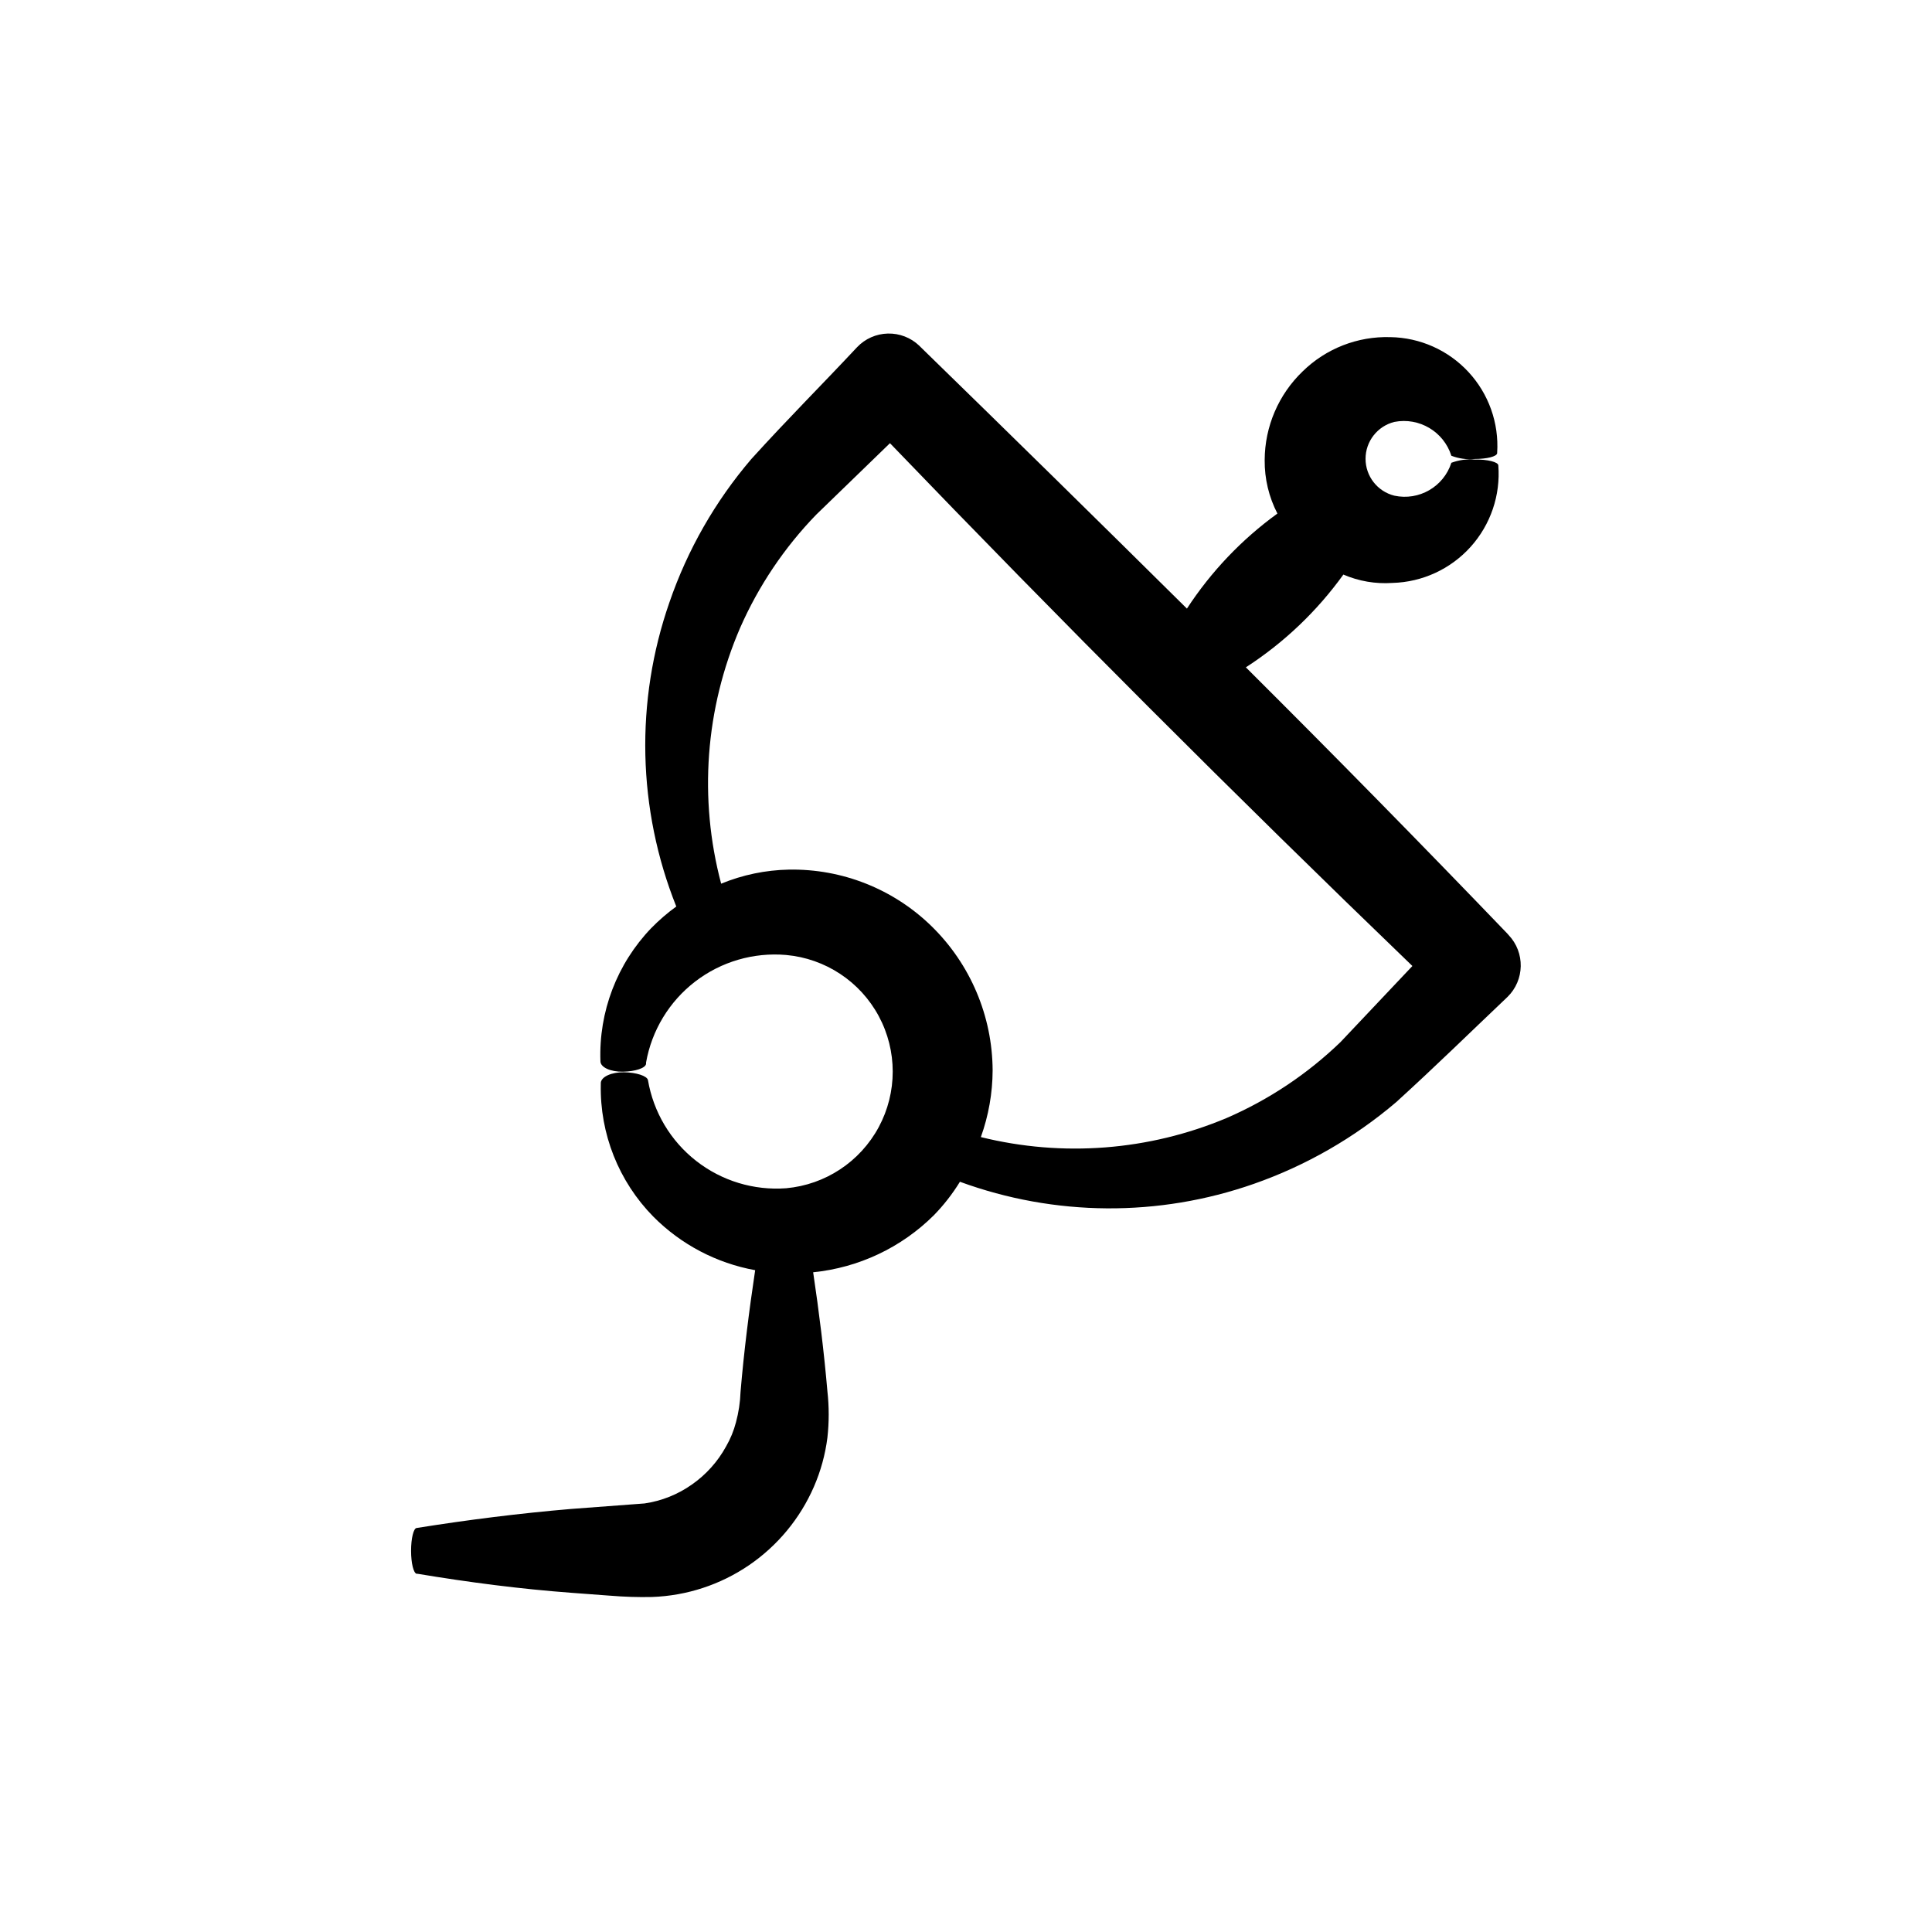
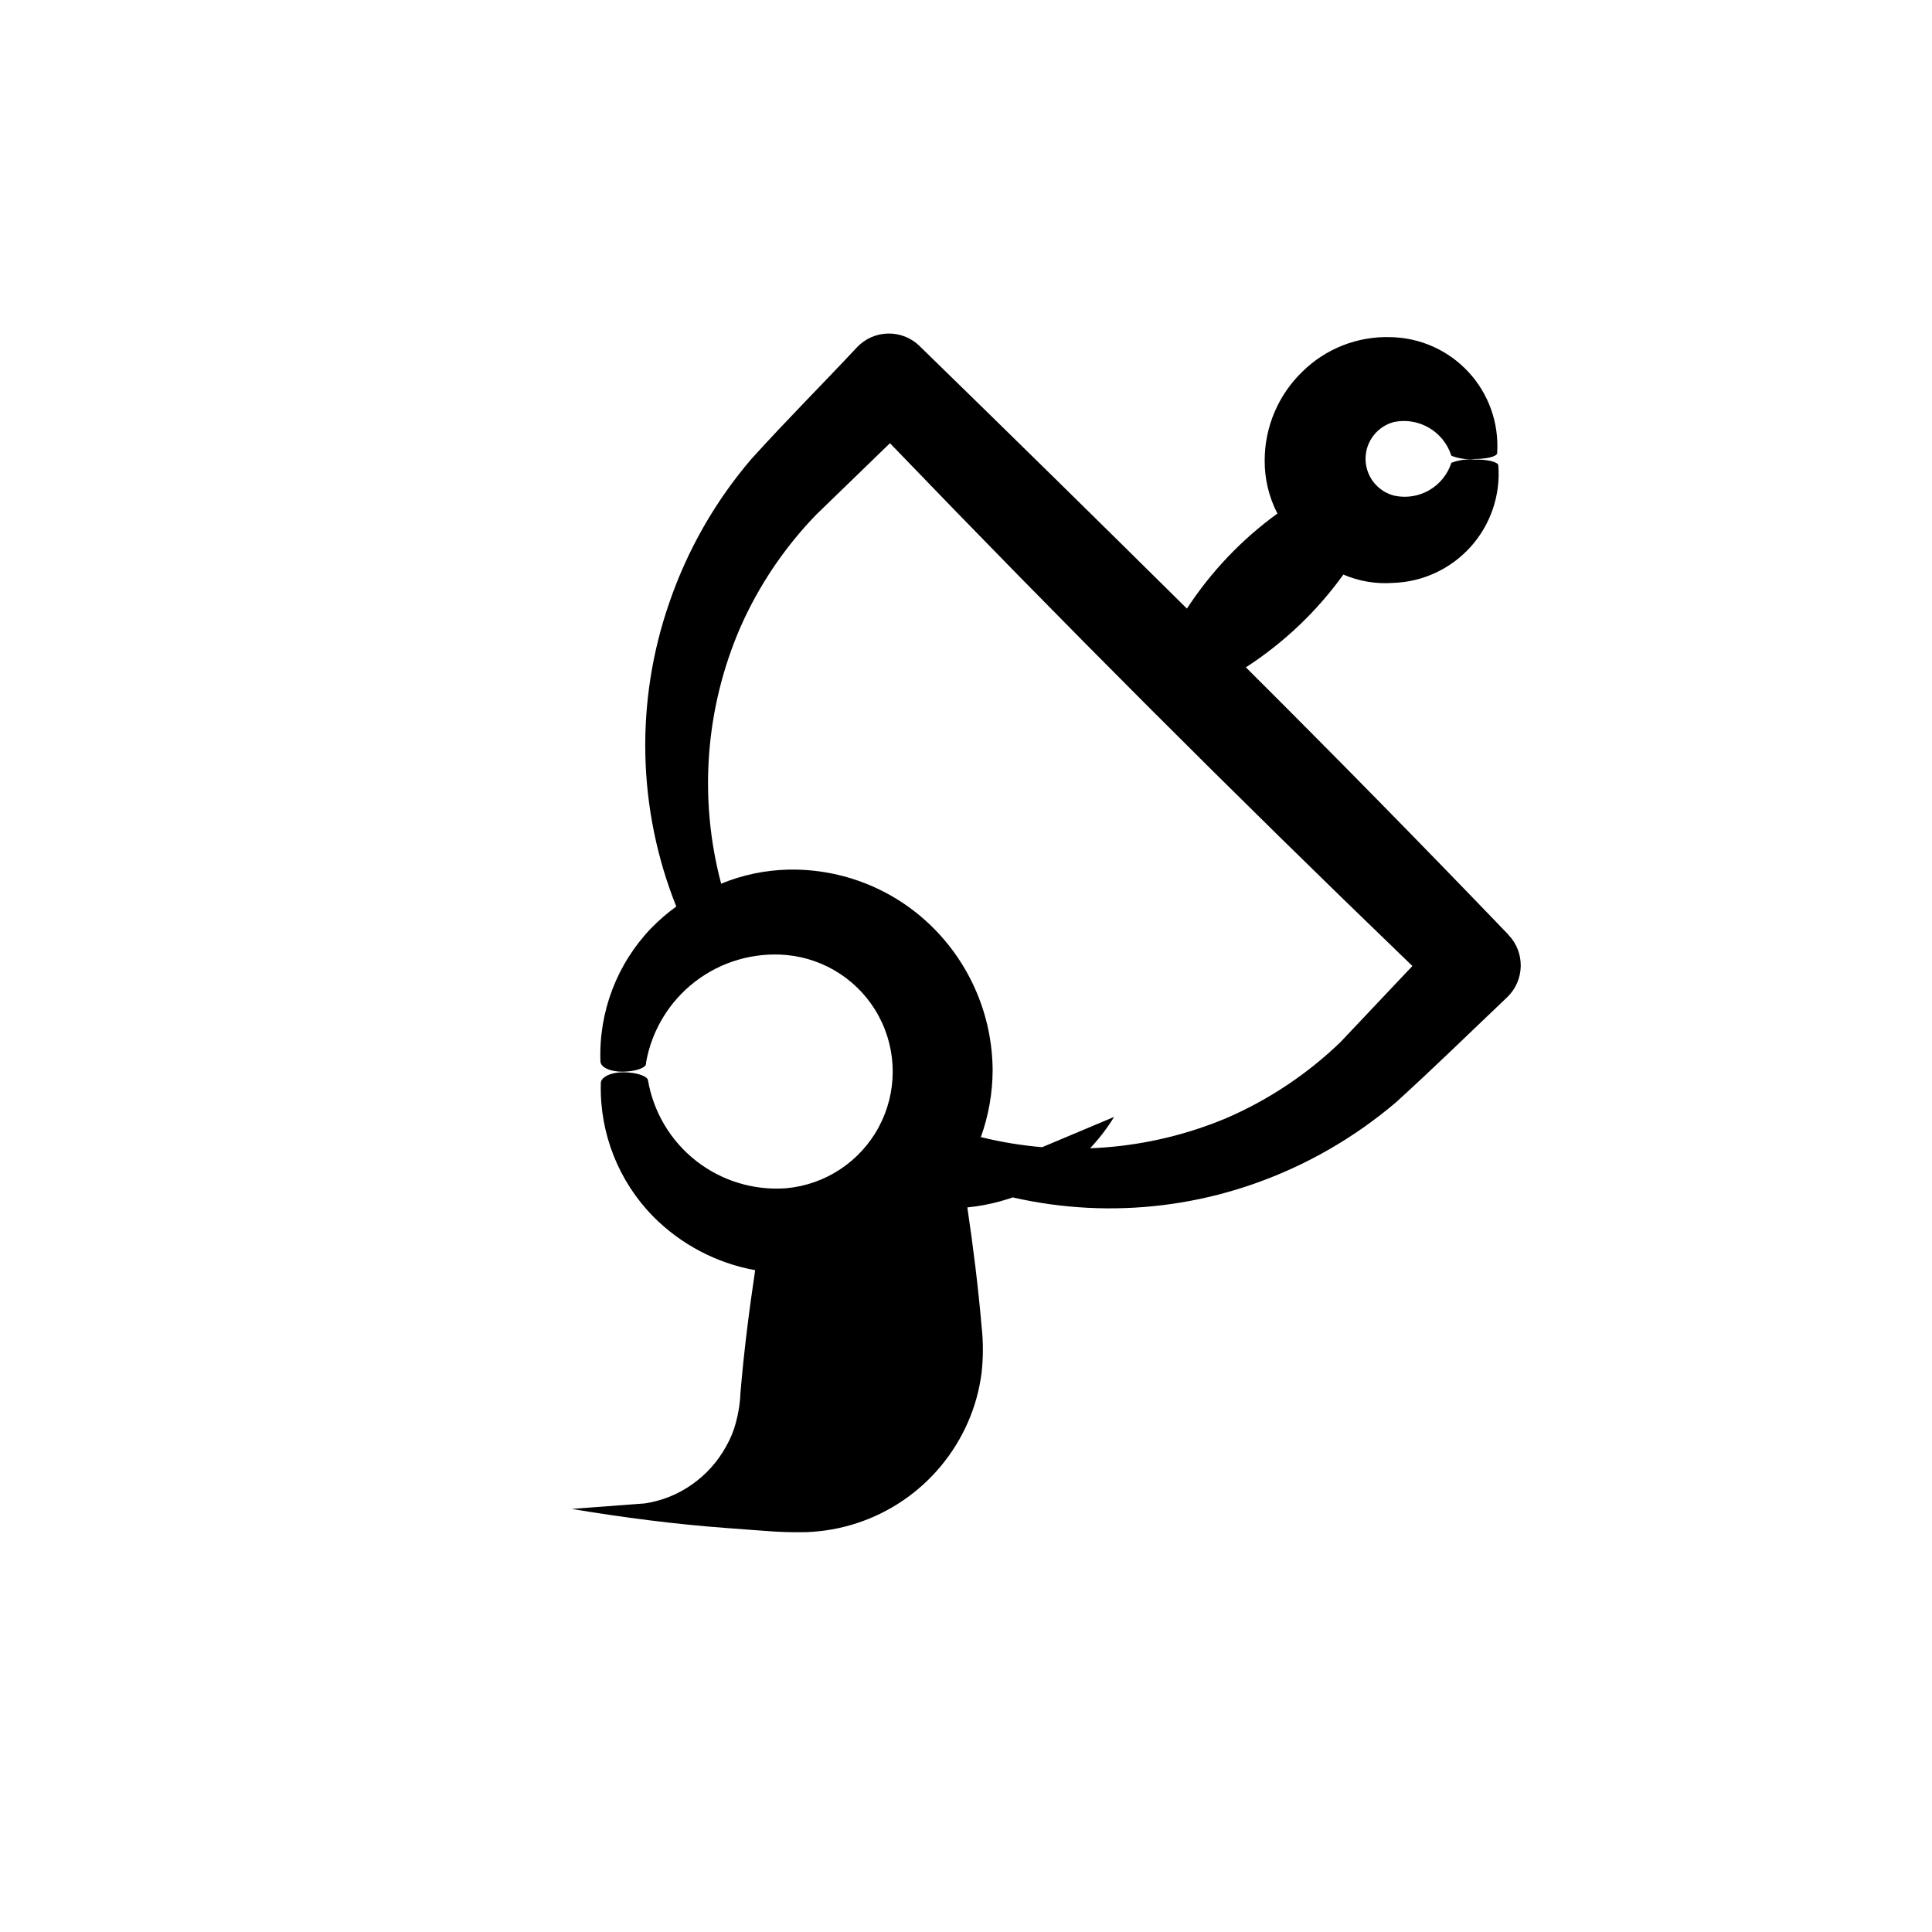
<svg xmlns="http://www.w3.org/2000/svg" fill="#000000" width="800px" height="800px" version="1.1" viewBox="144 144 512 512">
-   <path d="m398.39 457.18c25.113 9.199 52.645 9.398 77.887 0.555 13.809-4.832 26.602-12.18 37.738-21.664 10.68-9.723 19.598-18.488 29.473-27.859 4.578-4.469 4.715-11.789 0.301-16.426l-0.352-0.402c-22.871-23.812-45.965-47.324-69.273-70.535v0.004c10.074-6.512 18.84-14.852 25.844-24.586 4.094 1.762 8.551 2.523 13 2.215 7.918-0.211 15.406-3.66 20.711-9.547 5.305-5.887 7.961-13.688 7.352-21.59 0-0.906-2.871-1.613-6.144-1.562l-0.004 0.004c-2.137-0.184-4.285 0.109-6.297 0.855-2.051 6.356-8.586 10.125-15.113 8.715-4.484-1.121-7.629-5.152-7.629-9.773 0-4.621 3.144-8.648 7.629-9.773 6.586-1.285 13.086 2.57 15.113 8.969 1.957 0.754 4.059 1.047 6.144 0.855 3.273 0 5.945-0.656 5.996-1.562v-0.102c0.5-7.863-2.246-15.59-7.598-21.379-5.348-5.785-12.836-9.129-20.715-9.25-8.652-0.262-17.039 3.012-23.227 9.066-6.41 6.152-10.047 14.645-10.074 23.527-0.047 4.926 1.113 9.785 3.375 14.16-9.465 6.859-17.594 15.398-23.98 25.188-23.512-23.277-47.023-46.367-70.535-69.273l-0.402-0.402c-2.238-2.137-5.231-3.293-8.32-3.215-3.094 0.074-6.027 1.375-8.156 3.617-9.422 10.078-18.238 18.844-28.012 29.625-9.566 11.18-16.934 24.07-21.715 37.988-9.129 26.207-8.488 54.836 1.816 80.609-2.375 1.723-4.602 3.644-6.652 5.742-9.07 9.453-13.922 22.176-13.449 35.266 0 1.613 2.672 2.82 5.945 2.769 3.273-0.051 5.996-0.957 6.144-2.066v-0.352 0.004c1.504-8.535 6.152-16.195 13.023-21.477 6.875-5.277 15.473-7.789 24.109-7.039 10.379 0.938 19.598 7.023 24.535 16.203s4.938 20.227 0 29.406-14.156 15.27-24.535 16.207c-8.578 0.637-17.086-1.949-23.859-7.25-6.773-5.301-11.324-12.938-12.77-21.418-0.25-1.109-3.074-2.016-6.348-2.066-3.273-0.051-5.996 1.16-6.144 2.769v0.453l-0.004 0.004c-0.27 13.066 4.746 25.691 13.906 35.016 7.332 7.391 16.762 12.352 27.004 14.207-1.613 10.781-2.973 21.512-3.879 32.293-0.094 2.707-0.5 5.394-1.207 8.012-0.582 2.242-1.461 4.394-2.621 6.398-2.191 4.004-5.277 7.453-9.02 10.074-3.738 2.652-8.055 4.379-12.594 5.039l-19.496 1.461c-13.652 1.16-27.258 2.871-40.859 5.039-0.855 0-1.512 2.769-1.512 6.047 0 3.273 0.656 5.996 1.512 6.098h0.25c13.602 2.266 27.207 4.031 40.809 5.039l10.078 0.754v-0.004c3.734 0.316 7.484 0.438 11.234 0.355 9.176-0.328 18.074-3.242 25.66-8.414 7.586-5.172 13.555-12.387 17.215-20.809 1.801-4.141 3.008-8.52 3.574-13 0.457-4.082 0.457-8.207 0-12.293-0.906-10.531-2.215-21.059-3.777-31.539v0.004c12.082-1.215 23.383-6.551 31.992-15.117 2.621-2.691 4.938-5.664 6.902-8.867zm-45.344-82.727v0.004c-6.156 0.117-12.238 1.383-17.934 3.727-5.981-22.527-4.207-46.414 5.035-67.812 4.887-11.109 11.711-21.262 20.152-29.977l19.551-18.945c45.242 47.059 91.391 93.238 138.45 138.55l-19.043 20.152c-8.785 8.477-19.027 15.301-30.23 20.152-20.59 8.637-43.418 10.402-65.09 5.035 2.039-5.672 3.098-11.652 3.121-17.684-0.066-14.355-5.871-28.086-16.121-38.137-10.098-9.898-23.75-15.324-37.887-15.062z" />
+   <path d="m398.39 457.18c25.113 9.199 52.645 9.398 77.887 0.555 13.809-4.832 26.602-12.18 37.738-21.664 10.68-9.723 19.598-18.488 29.473-27.859 4.578-4.469 4.715-11.789 0.301-16.426l-0.352-0.402c-22.871-23.812-45.965-47.324-69.273-70.535v0.004c10.074-6.512 18.84-14.852 25.844-24.586 4.094 1.762 8.551 2.523 13 2.215 7.918-0.211 15.406-3.66 20.711-9.547 5.305-5.887 7.961-13.688 7.352-21.59 0-0.906-2.871-1.613-6.144-1.562l-0.004 0.004c-2.137-0.184-4.285 0.109-6.297 0.855-2.051 6.356-8.586 10.125-15.113 8.715-4.484-1.121-7.629-5.152-7.629-9.773 0-4.621 3.144-8.648 7.629-9.773 6.586-1.285 13.086 2.57 15.113 8.969 1.957 0.754 4.059 1.047 6.144 0.855 3.273 0 5.945-0.656 5.996-1.562v-0.102c0.5-7.863-2.246-15.59-7.598-21.379-5.348-5.785-12.836-9.129-20.715-9.25-8.652-0.262-17.039 3.012-23.227 9.066-6.41 6.152-10.047 14.645-10.074 23.527-0.047 4.926 1.113 9.785 3.375 14.16-9.465 6.859-17.594 15.398-23.98 25.188-23.512-23.277-47.023-46.367-70.535-69.273l-0.402-0.402c-2.238-2.137-5.231-3.293-8.32-3.215-3.094 0.074-6.027 1.375-8.156 3.617-9.422 10.078-18.238 18.844-28.012 29.625-9.566 11.18-16.934 24.07-21.715 37.988-9.129 26.207-8.488 54.836 1.816 80.609-2.375 1.723-4.602 3.644-6.652 5.742-9.07 9.453-13.922 22.176-13.449 35.266 0 1.613 2.672 2.82 5.945 2.769 3.273-0.051 5.996-0.957 6.144-2.066v-0.352 0.004c1.504-8.535 6.152-16.195 13.023-21.477 6.875-5.277 15.473-7.789 24.109-7.039 10.379 0.938 19.598 7.023 24.535 16.203s4.938 20.227 0 29.406-14.156 15.27-24.535 16.207c-8.578 0.637-17.086-1.949-23.859-7.25-6.773-5.301-11.324-12.938-12.77-21.418-0.25-1.109-3.074-2.016-6.348-2.066-3.273-0.051-5.996 1.16-6.144 2.769v0.453l-0.004 0.004c-0.27 13.066 4.746 25.691 13.906 35.016 7.332 7.391 16.762 12.352 27.004 14.207-1.613 10.781-2.973 21.512-3.879 32.293-0.094 2.707-0.5 5.394-1.207 8.012-0.582 2.242-1.461 4.394-2.621 6.398-2.191 4.004-5.277 7.453-9.02 10.074-3.738 2.652-8.055 4.379-12.594 5.039l-19.496 1.461h0.25c13.602 2.266 27.207 4.031 40.809 5.039l10.078 0.754v-0.004c3.734 0.316 7.484 0.438 11.234 0.355 9.176-0.328 18.074-3.242 25.66-8.414 7.586-5.172 13.555-12.387 17.215-20.809 1.801-4.141 3.008-8.52 3.574-13 0.457-4.082 0.457-8.207 0-12.293-0.906-10.531-2.215-21.059-3.777-31.539v0.004c12.082-1.215 23.383-6.551 31.992-15.117 2.621-2.691 4.938-5.664 6.902-8.867zm-45.344-82.727v0.004c-6.156 0.117-12.238 1.383-17.934 3.727-5.981-22.527-4.207-46.414 5.035-67.812 4.887-11.109 11.711-21.262 20.152-29.977l19.551-18.945c45.242 47.059 91.391 93.238 138.45 138.55l-19.043 20.152c-8.785 8.477-19.027 15.301-30.23 20.152-20.59 8.637-43.418 10.402-65.09 5.035 2.039-5.672 3.098-11.652 3.121-17.684-0.066-14.355-5.871-28.086-16.121-38.137-10.098-9.898-23.75-15.324-37.887-15.062z" />
</svg>